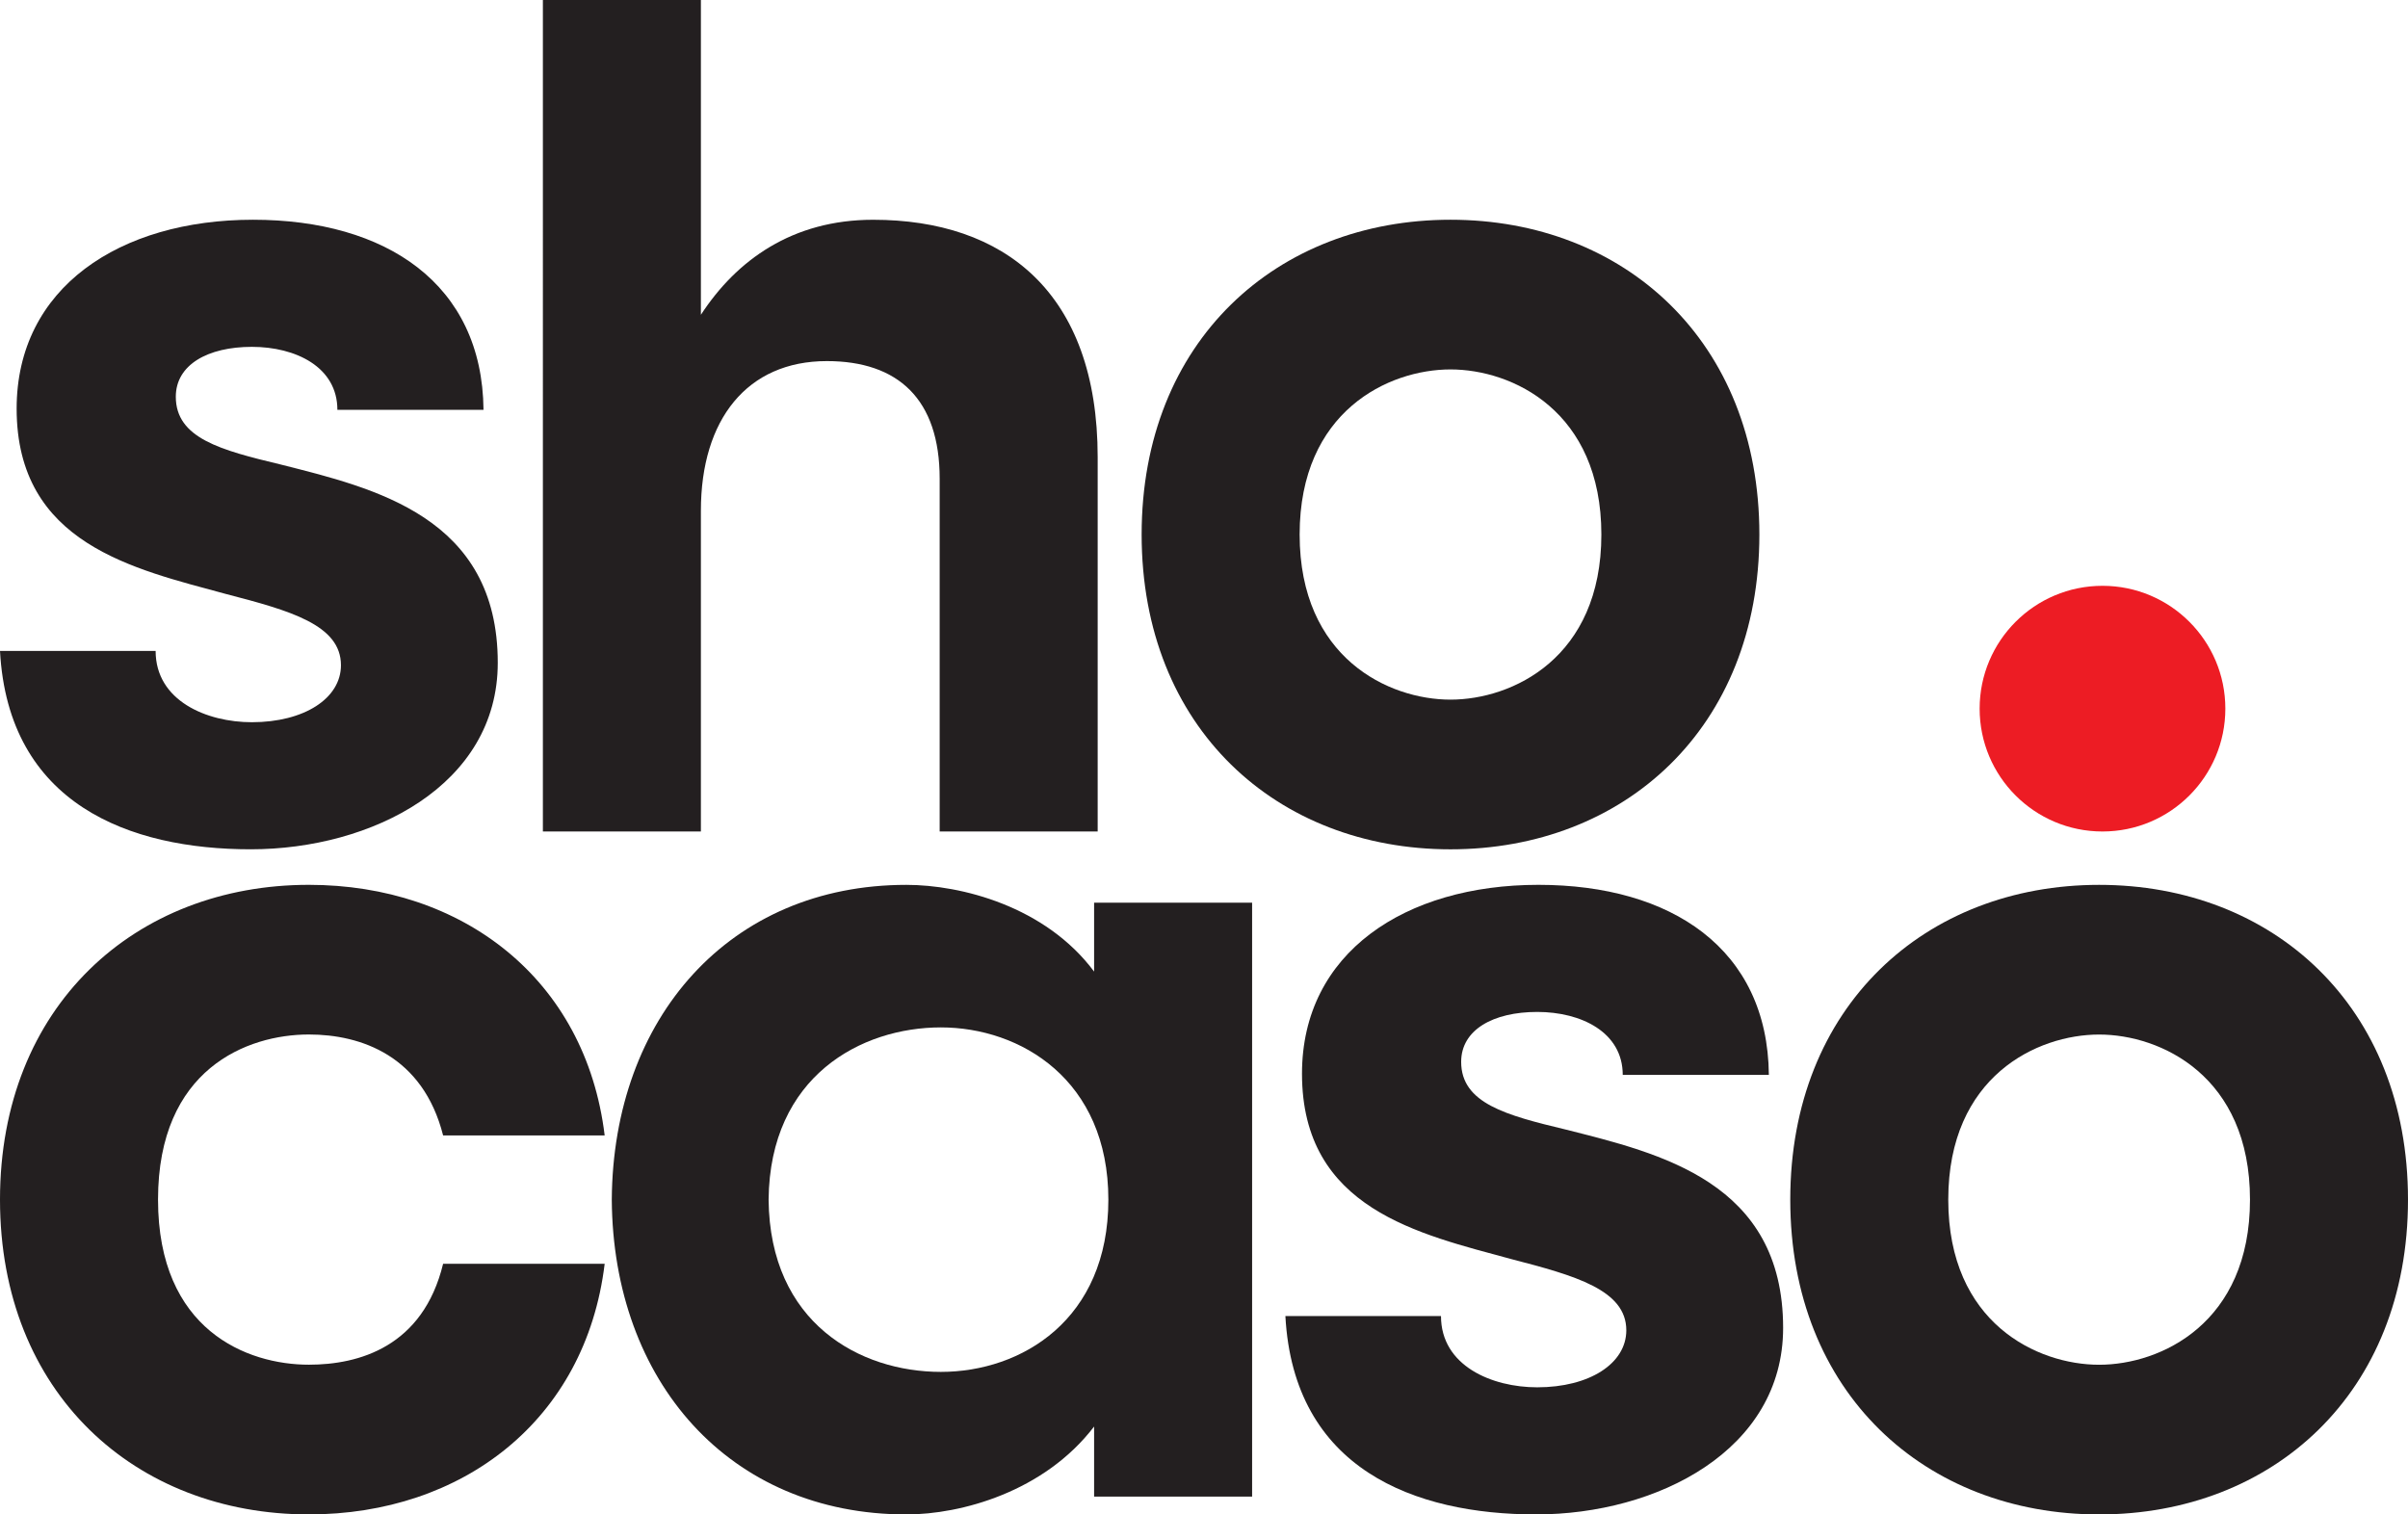
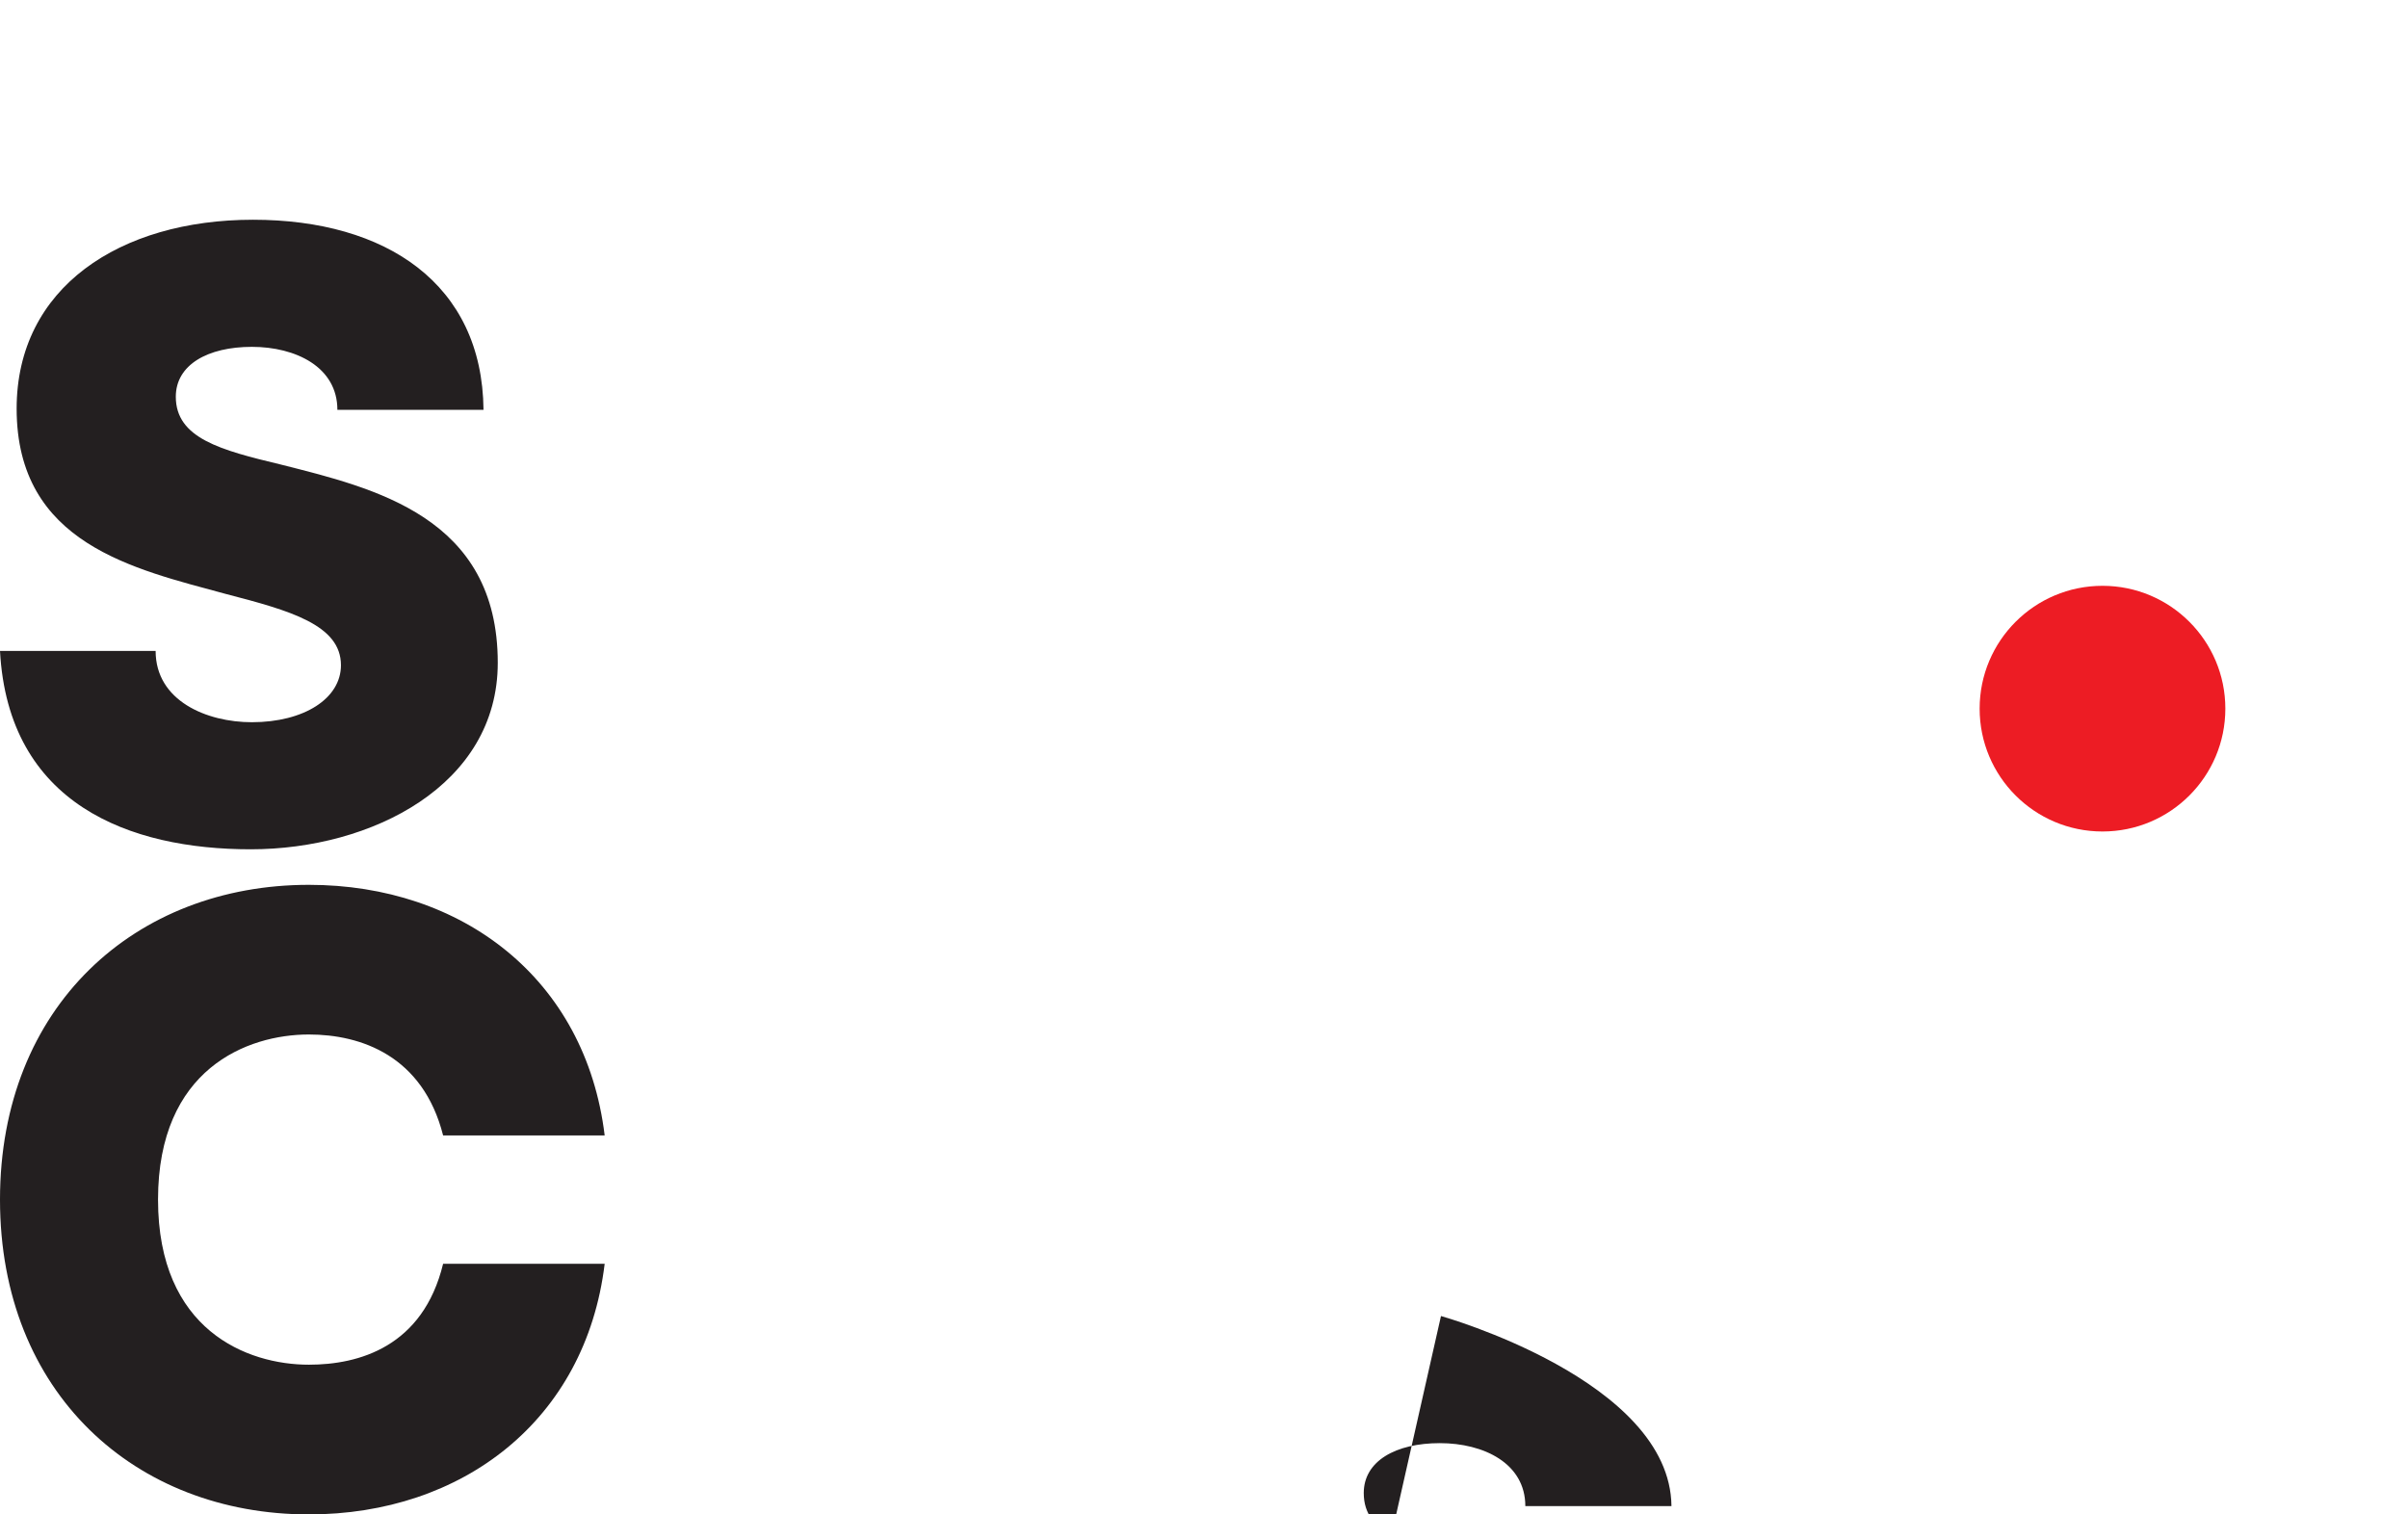
<svg xmlns="http://www.w3.org/2000/svg" id="Layer_1" data-name="Layer 1" viewBox="0 0 910.44 572.64">
  <defs>
    <style>      .cls-1 {        fill: #ed1c24;      }      .cls-1, .cls-2 {        stroke-width: 0px;      }      .cls-2 {        fill: #231f20;      }    </style>
  </defs>
  <g>
    <path class="cls-2" d="M58.84,246.14c0,18.86,19.31,26.95,36.38,26.95,19.76,0,33.69-8.98,33.69-21.56,0-15.27-19.31-20.66-43.57-26.95-34.58-9.43-79.05-18.86-79.05-70.07,0-45.81,39.08-71.42,89.38-71.42s86.69,24.25,87.14,71.87h-55.25c0-16.17-15.72-23.81-32.34-23.81s-28.75,6.74-28.75,18.86c0,15.72,17.07,20.21,39.53,25.6,35.48,8.98,82.2,19.76,82.2,75.01,0,46.26-47.61,70.52-93.42,70.52S3.14,304.08,0,246.14h58.84Z" />
-     <path class="cls-2" d="M415.02,172.93v141.48h-59.74v-133.4c0-30.09-15.72-44.47-42.67-44.47-30.09,0-47.61,22.01-47.61,56.59v121.27h-59.74V0h59.74v119.03c13.47-20.66,34.58-35.93,65.13-35.93,49.41,0,84.89,27.4,84.89,89.83Z" />
-     <path class="cls-2" d="M665.2,202.12c0,73.21-51.2,119.03-116.78,119.03s-116.78-45.81-116.78-119.03,51.2-119.03,116.78-119.03,116.78,45.81,116.78,119.03ZM605.46,202.12c0-46.71-33.69-62.43-57.04-62.43s-57.04,15.72-57.04,62.43,33.69,62.43,57.04,62.43,57.04-15.72,57.04-62.43Z" />
    <path class="cls-2" d="M167.54,477.87h61.08c-7.19,59.29-53.9,94.77-111.84,94.77-65.58,0-116.78-45.81-116.78-119.03s51.2-119.03,116.78-119.03c57.94,0,104.65,35.48,111.84,94.77h-61.08c-7.64-30.09-30.99-38.18-50.75-38.18-23.36,0-57.04,13.03-57.04,62.43s33.69,62.43,57.04,62.43c18.86,0,43.12-6.74,50.75-38.18Z" />
-     <path class="cls-2" d="M413.67,367.38v-26.05h59.74v224.58h-59.74v-26.5c-18.87,24.7-50.31,33.24-70.97,33.24-66.92,0-110.94-50.31-111.39-119.03.45-68.72,44.47-119.03,111.39-119.03,20.66,0,52.55,8.08,70.97,32.79ZM419.06,453.62c0-45.37-33.24-65.13-63.33-65.13s-64.68,18.42-65.13,65.13c.45,46.71,34.58,65.13,65.13,65.13s63.33-19.76,63.33-65.13Z" />
-     <path class="cls-2" d="M544.82,497.63c0,18.87,19.31,26.95,36.38,26.95,19.76,0,33.69-8.98,33.69-21.56,0-15.27-19.31-20.66-43.57-26.95-34.58-9.43-79.05-18.87-79.05-70.07,0-45.81,39.08-71.42,89.38-71.42s86.69,24.25,87.14,71.87h-55.25c0-16.17-15.72-23.81-32.34-23.81s-28.75,6.74-28.75,18.87c0,15.72,17.07,20.21,39.53,25.6,35.48,8.98,82.2,19.76,82.2,75.01,0,46.26-47.61,70.52-93.42,70.52s-91.63-17.07-94.77-75.01h58.84Z" />
-     <path class="cls-2" d="M910.44,453.62c0,73.21-51.2,119.03-116.78,119.03s-116.78-45.81-116.78-119.03,51.2-119.03,116.78-119.03,116.78,45.81,116.78,119.03ZM850.7,453.62c0-46.71-33.69-62.43-57.04-62.43s-57.04,15.72-57.04,62.43,33.69,62.43,57.04,62.43,57.04-15.72,57.04-62.43Z" />
+     <path class="cls-2" d="M544.82,497.63s86.69,24.25,87.14,71.87h-55.25c0-16.17-15.72-23.81-32.34-23.81s-28.75,6.74-28.75,18.87c0,15.72,17.07,20.21,39.53,25.6,35.48,8.98,82.2,19.76,82.2,75.01,0,46.26-47.61,70.52-93.42,70.52s-91.63-17.07-94.77-75.01h58.84Z" />
  </g>
  <circle class="cls-1" cx="794.93" cy="267.96" r="46.45" />
</svg>